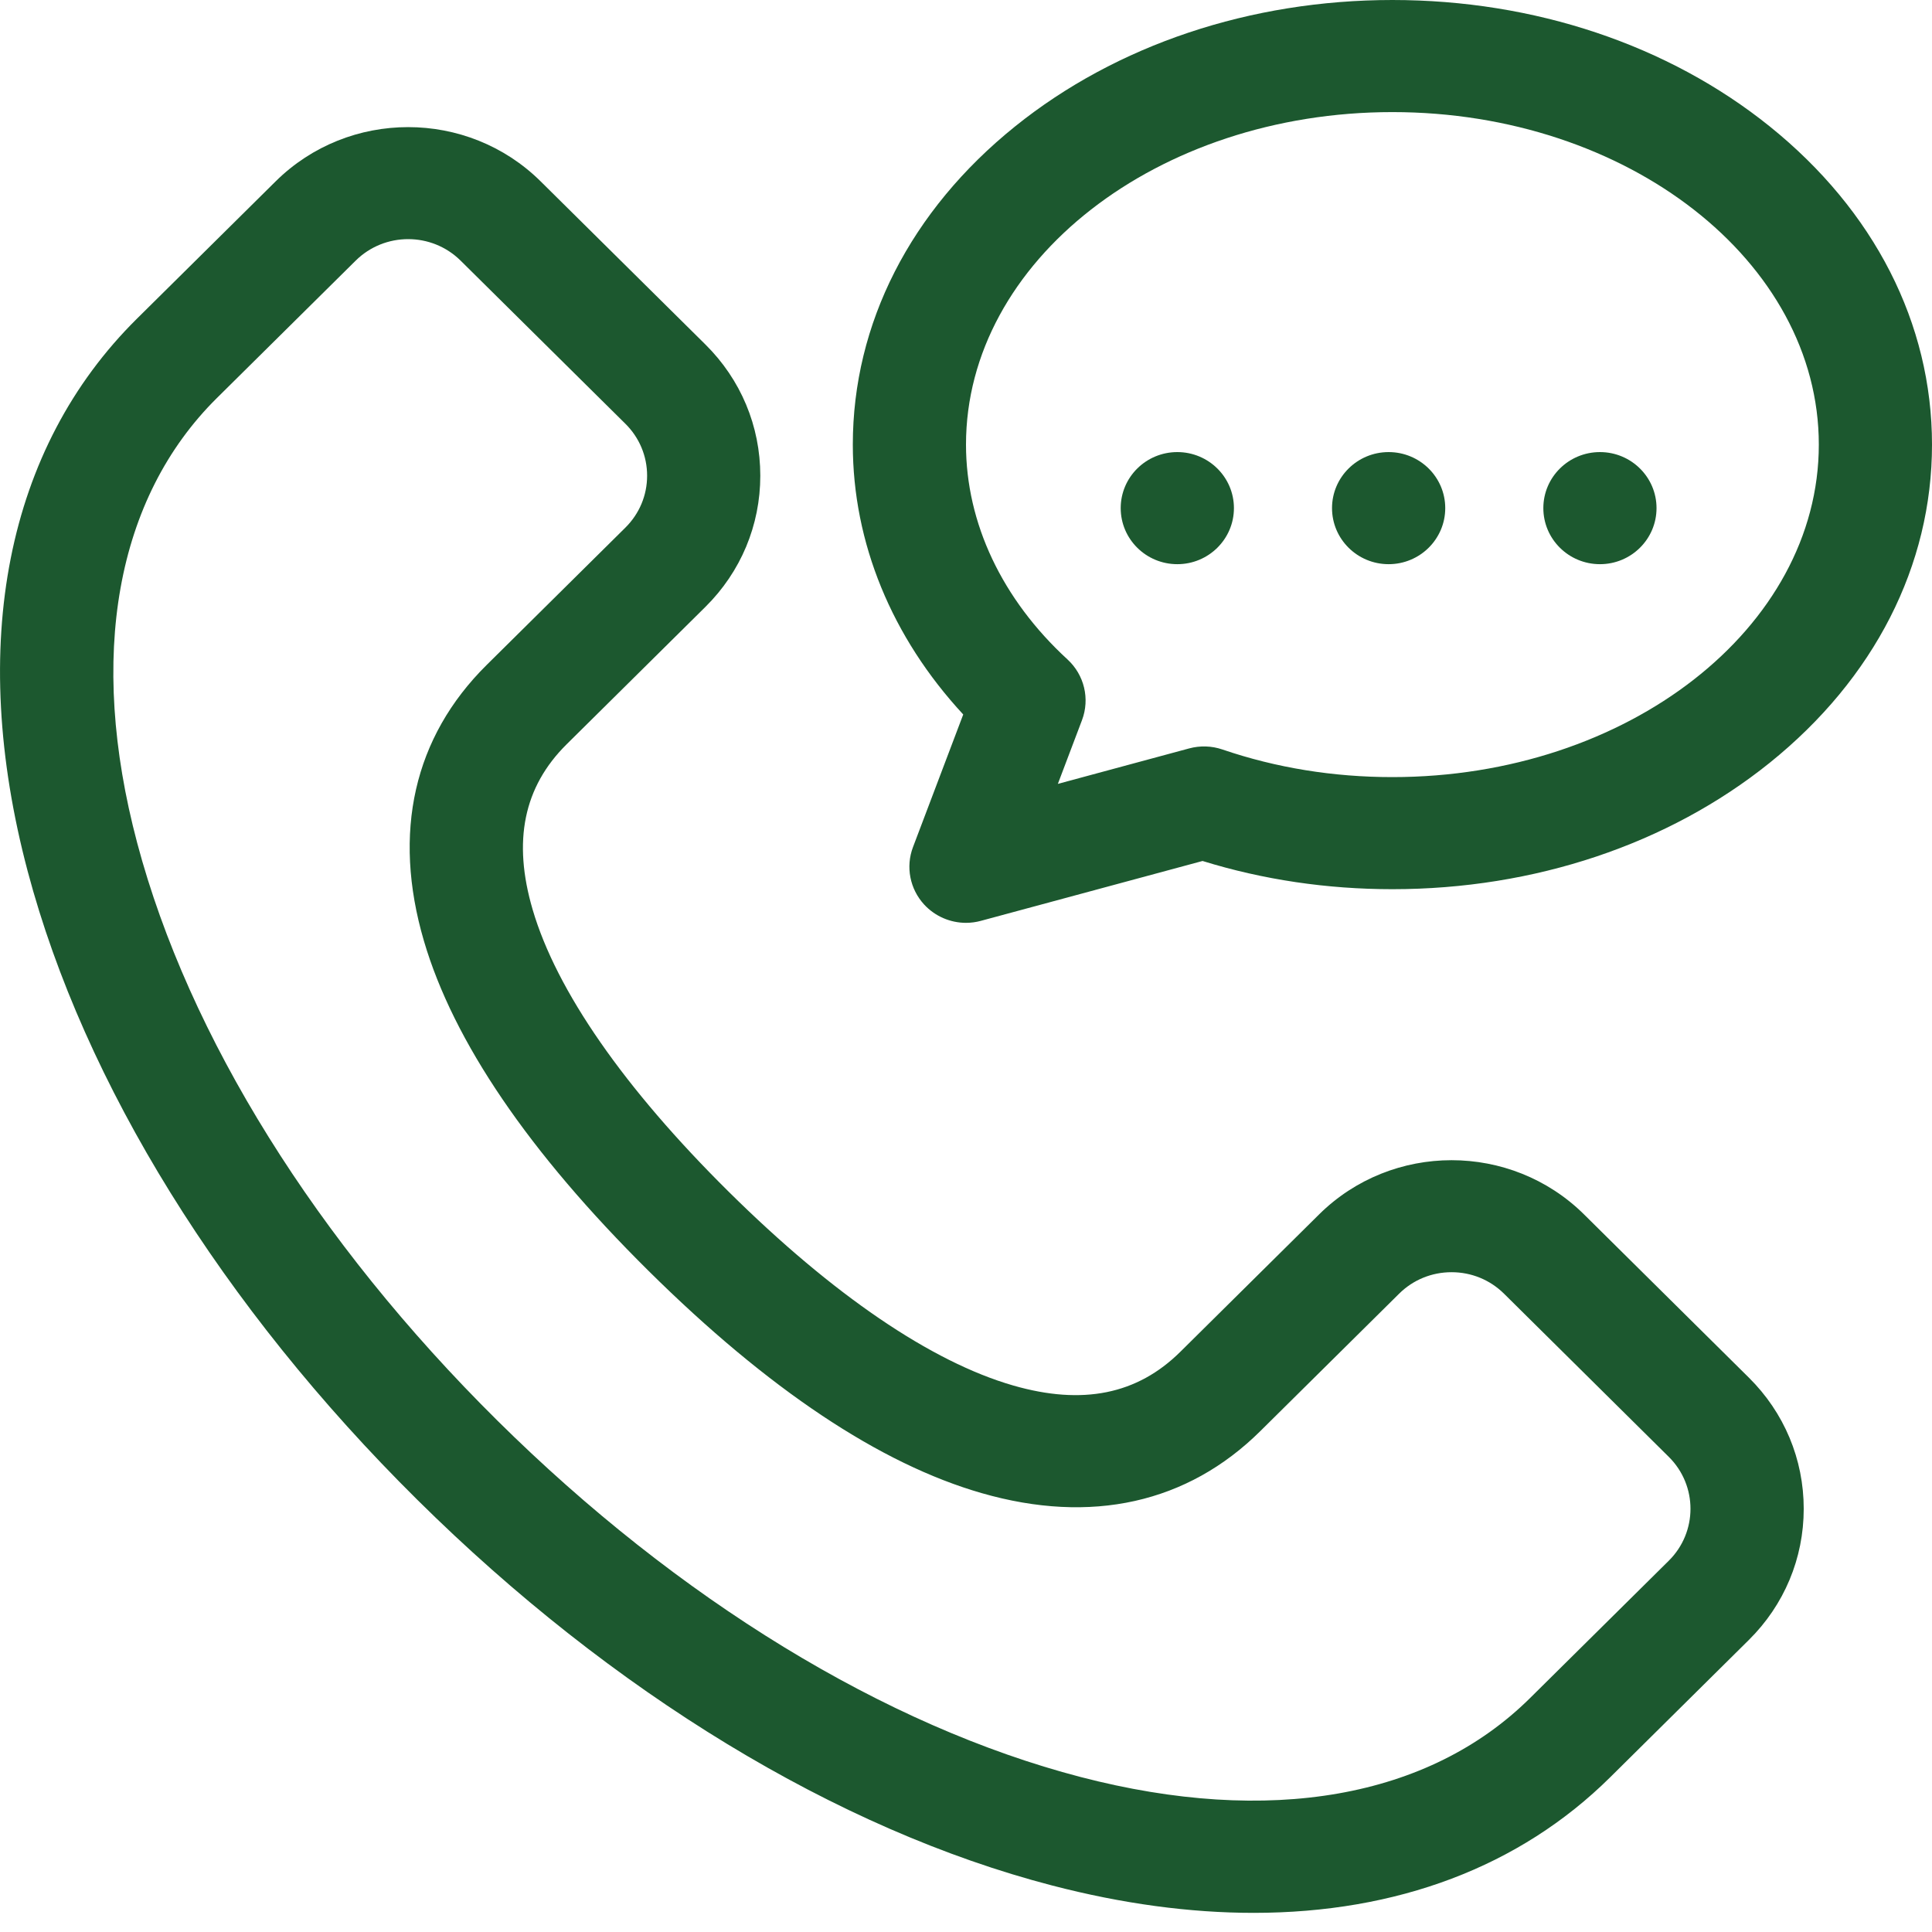
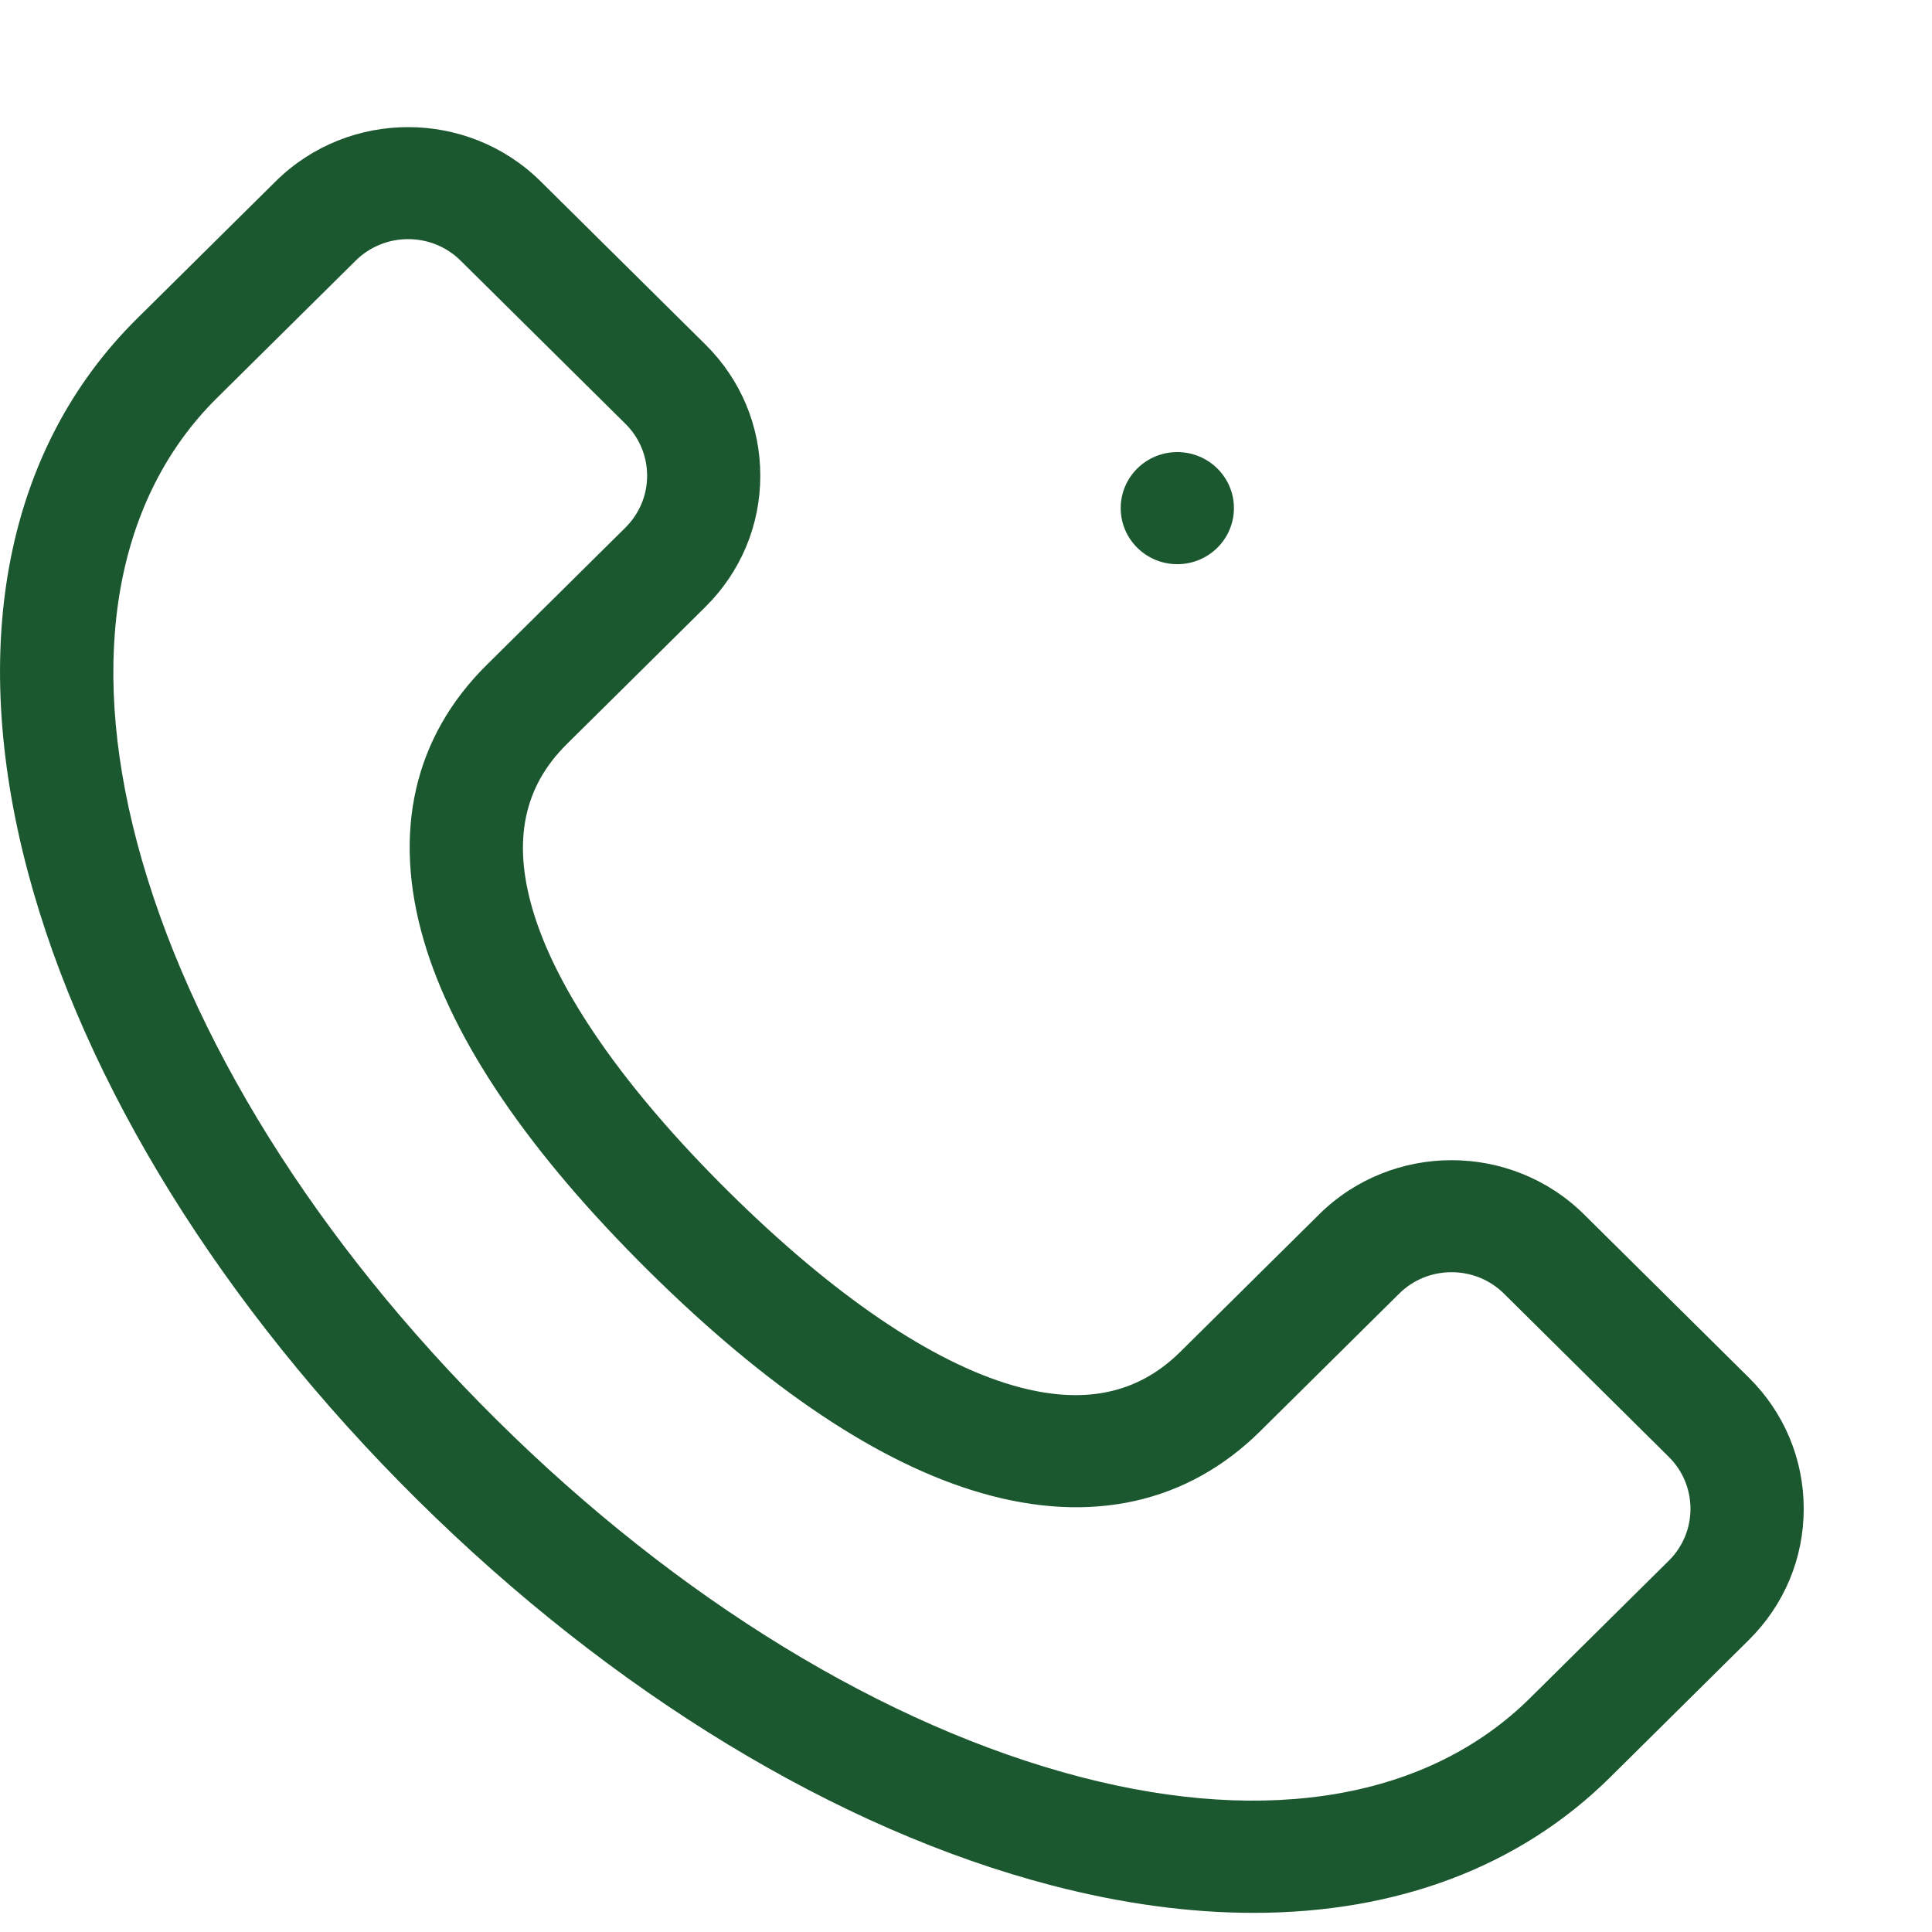
<svg xmlns="http://www.w3.org/2000/svg" width="53" height="53" viewBox="0 0 53 53" fill="none">
  <g clip-path="url(#clip0_57_2237)">
-     <path d="M48.546 3.466C45.767 1.231 42.092 0 38.197 0C34.303 0 30.628 1.231 27.849 3.466C24.977 5.777 23.395 8.877 23.395 12.197C23.395 14.889 24.463 17.483 26.424 19.6L25.046 23.238C24.841 23.779 24.96 24.387 25.352 24.814C25.651 25.138 26.07 25.316 26.5 25.316C26.636 25.316 26.774 25.298 26.909 25.261L32.989 23.619C34.651 24.133 36.401 24.393 38.197 24.393C42.092 24.393 45.767 23.162 48.546 20.927C51.418 18.616 53 15.515 53 12.197C53 8.877 51.418 5.777 48.546 3.466ZM38.197 21.318C36.578 21.318 35.009 21.064 33.536 20.561C33.241 20.46 32.923 20.45 32.622 20.531L29.02 21.504L29.682 19.756C29.903 19.172 29.746 18.514 29.284 18.09C27.489 16.441 26.5 14.348 26.5 12.197C26.5 7.167 31.747 3.075 38.197 3.075C44.647 3.075 49.895 7.167 49.895 12.197C49.895 17.226 44.647 21.318 38.197 21.318Z" fill="#1C582F" />
    <path d="M43.456 33.316C41.451 31.331 38.19 31.331 36.185 33.316L32.379 37.084C31.198 38.253 29.7 38.556 27.798 38.009C25.55 37.362 22.849 35.523 19.986 32.688C17.123 29.854 15.265 27.179 14.612 24.953C14.059 23.07 14.365 21.586 15.545 20.417L19.351 16.649C20.322 15.688 20.857 14.409 20.857 13.05C20.857 11.69 20.323 10.412 19.351 9.45L14.832 4.976C12.827 2.991 9.566 2.991 7.561 4.976L3.755 8.744C0.171 12.292 -0.892 17.676 0.76 23.903C2.305 29.727 6.1 35.849 11.447 41.142C16.793 46.436 22.976 50.194 28.858 51.723C30.793 52.227 32.646 52.475 34.391 52.475C38.317 52.475 41.688 51.214 44.169 48.758L47.975 44.989C48.946 44.028 49.481 42.75 49.481 41.39C49.481 40.031 48.946 38.752 47.975 37.791L43.456 33.316ZM45.779 42.815L41.973 46.583C39.202 49.327 34.825 50.096 29.647 48.749C24.29 47.356 18.605 43.882 13.642 38.968C8.679 34.054 5.171 28.427 3.763 23.122C2.403 17.995 3.18 13.661 5.951 10.918L9.757 7.15C10.154 6.757 10.675 6.56 11.197 6.56C11.718 6.56 12.239 6.757 12.636 7.15L17.155 11.624C17.54 12.005 17.752 12.511 17.752 13.05C17.752 13.588 17.54 14.094 17.155 14.475L13.349 18.243C11.352 20.221 10.757 22.837 11.629 25.811C12.439 28.571 14.512 31.616 17.79 34.862C21.068 38.108 24.143 40.16 26.932 40.961C29.935 41.825 32.578 41.236 34.575 39.258L38.381 35.49C38.765 35.109 39.277 34.9 39.82 34.9C40.364 34.9 40.875 35.109 41.26 35.49L45.779 39.965C46.573 40.751 46.573 42.029 45.779 42.815Z" fill="#1C582F" />
    <path d="M32.297 15.477C33.154 15.477 33.85 14.788 33.85 13.939C33.85 13.09 33.154 12.402 32.297 12.402C31.439 12.402 30.744 13.09 30.744 13.939C30.744 14.788 31.439 15.477 32.297 15.477Z" fill="#1C582F" />
-     <path d="M38.094 15.477C38.951 15.477 39.647 14.788 39.647 13.939C39.647 13.09 38.951 12.402 38.094 12.402C37.236 12.402 36.541 13.09 36.541 13.939C36.541 14.788 37.236 15.477 38.094 15.477Z" fill="#1C582F" />
-     <path d="M43.891 15.477C44.748 15.477 45.443 14.788 45.443 13.939C45.443 13.09 44.748 12.402 43.891 12.402C43.033 12.402 42.338 13.09 42.338 13.939C42.338 14.788 43.033 15.477 43.891 15.477Z" fill="#1C582F" />
  </g>
  <defs>
    <clipPath id="clip0_57_2237">
      <rect width="53" height="52.475" fill="white" />
    </clipPath>
  </defs>
</svg>